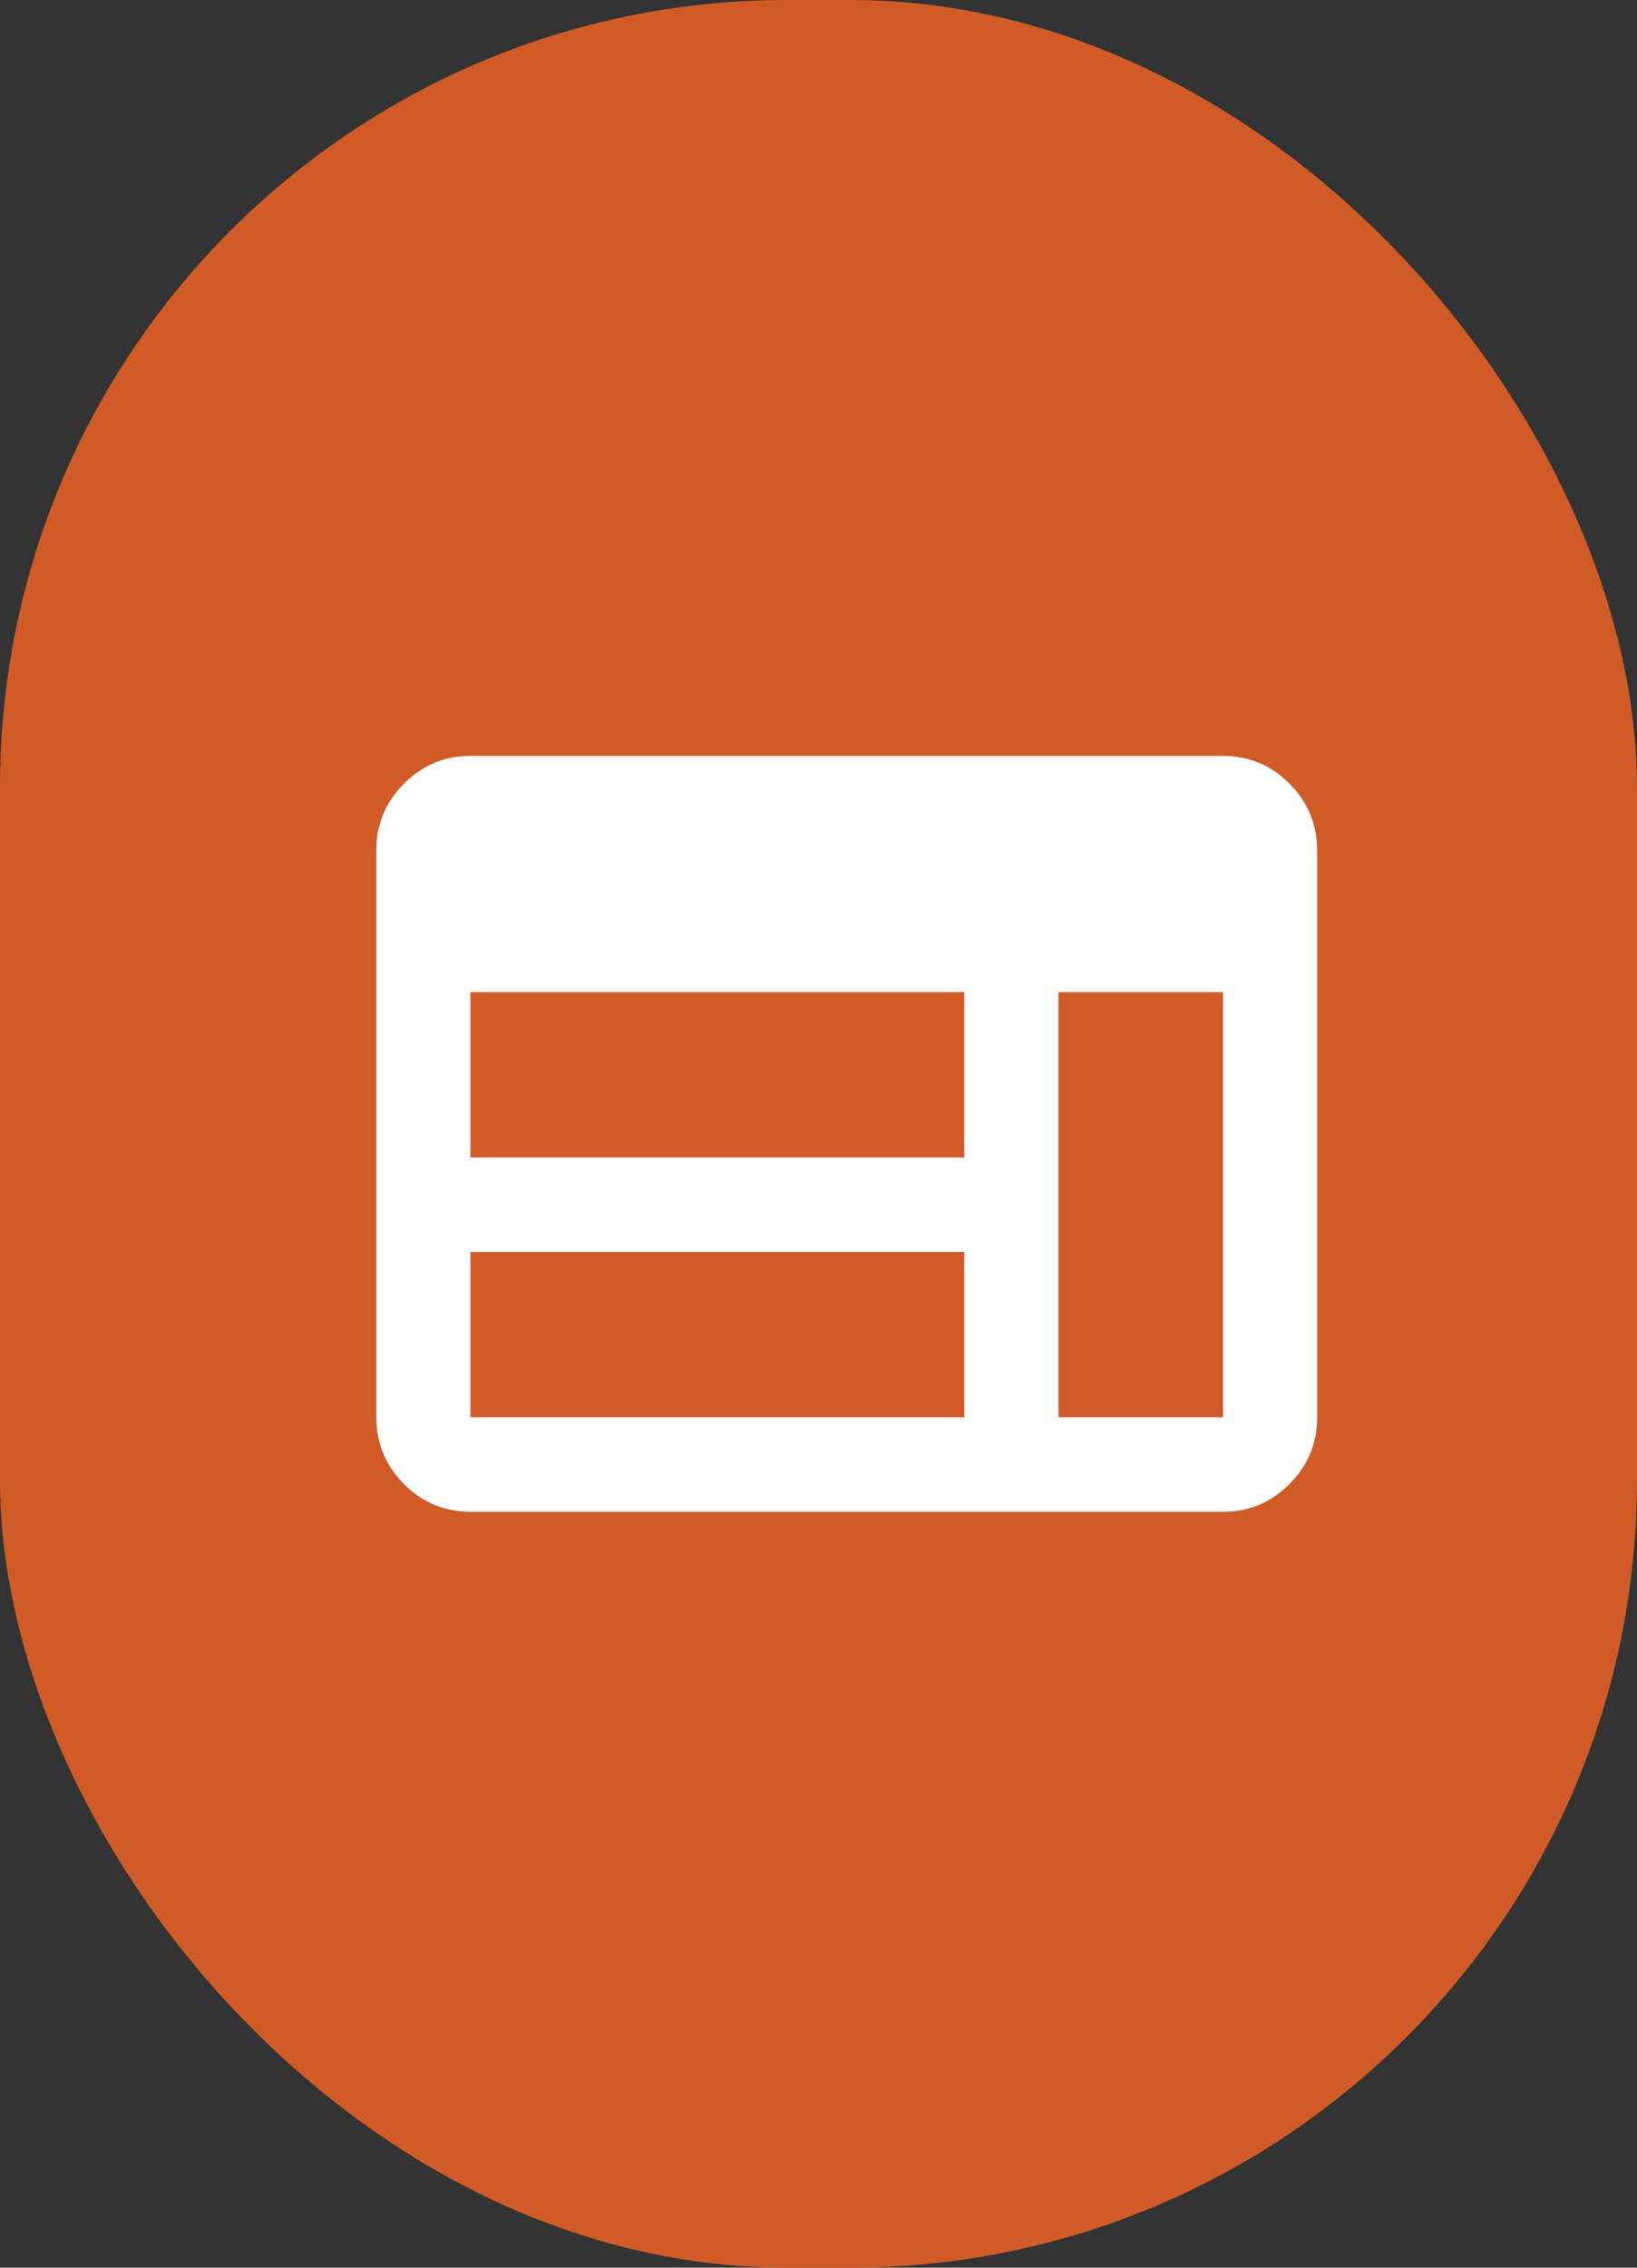
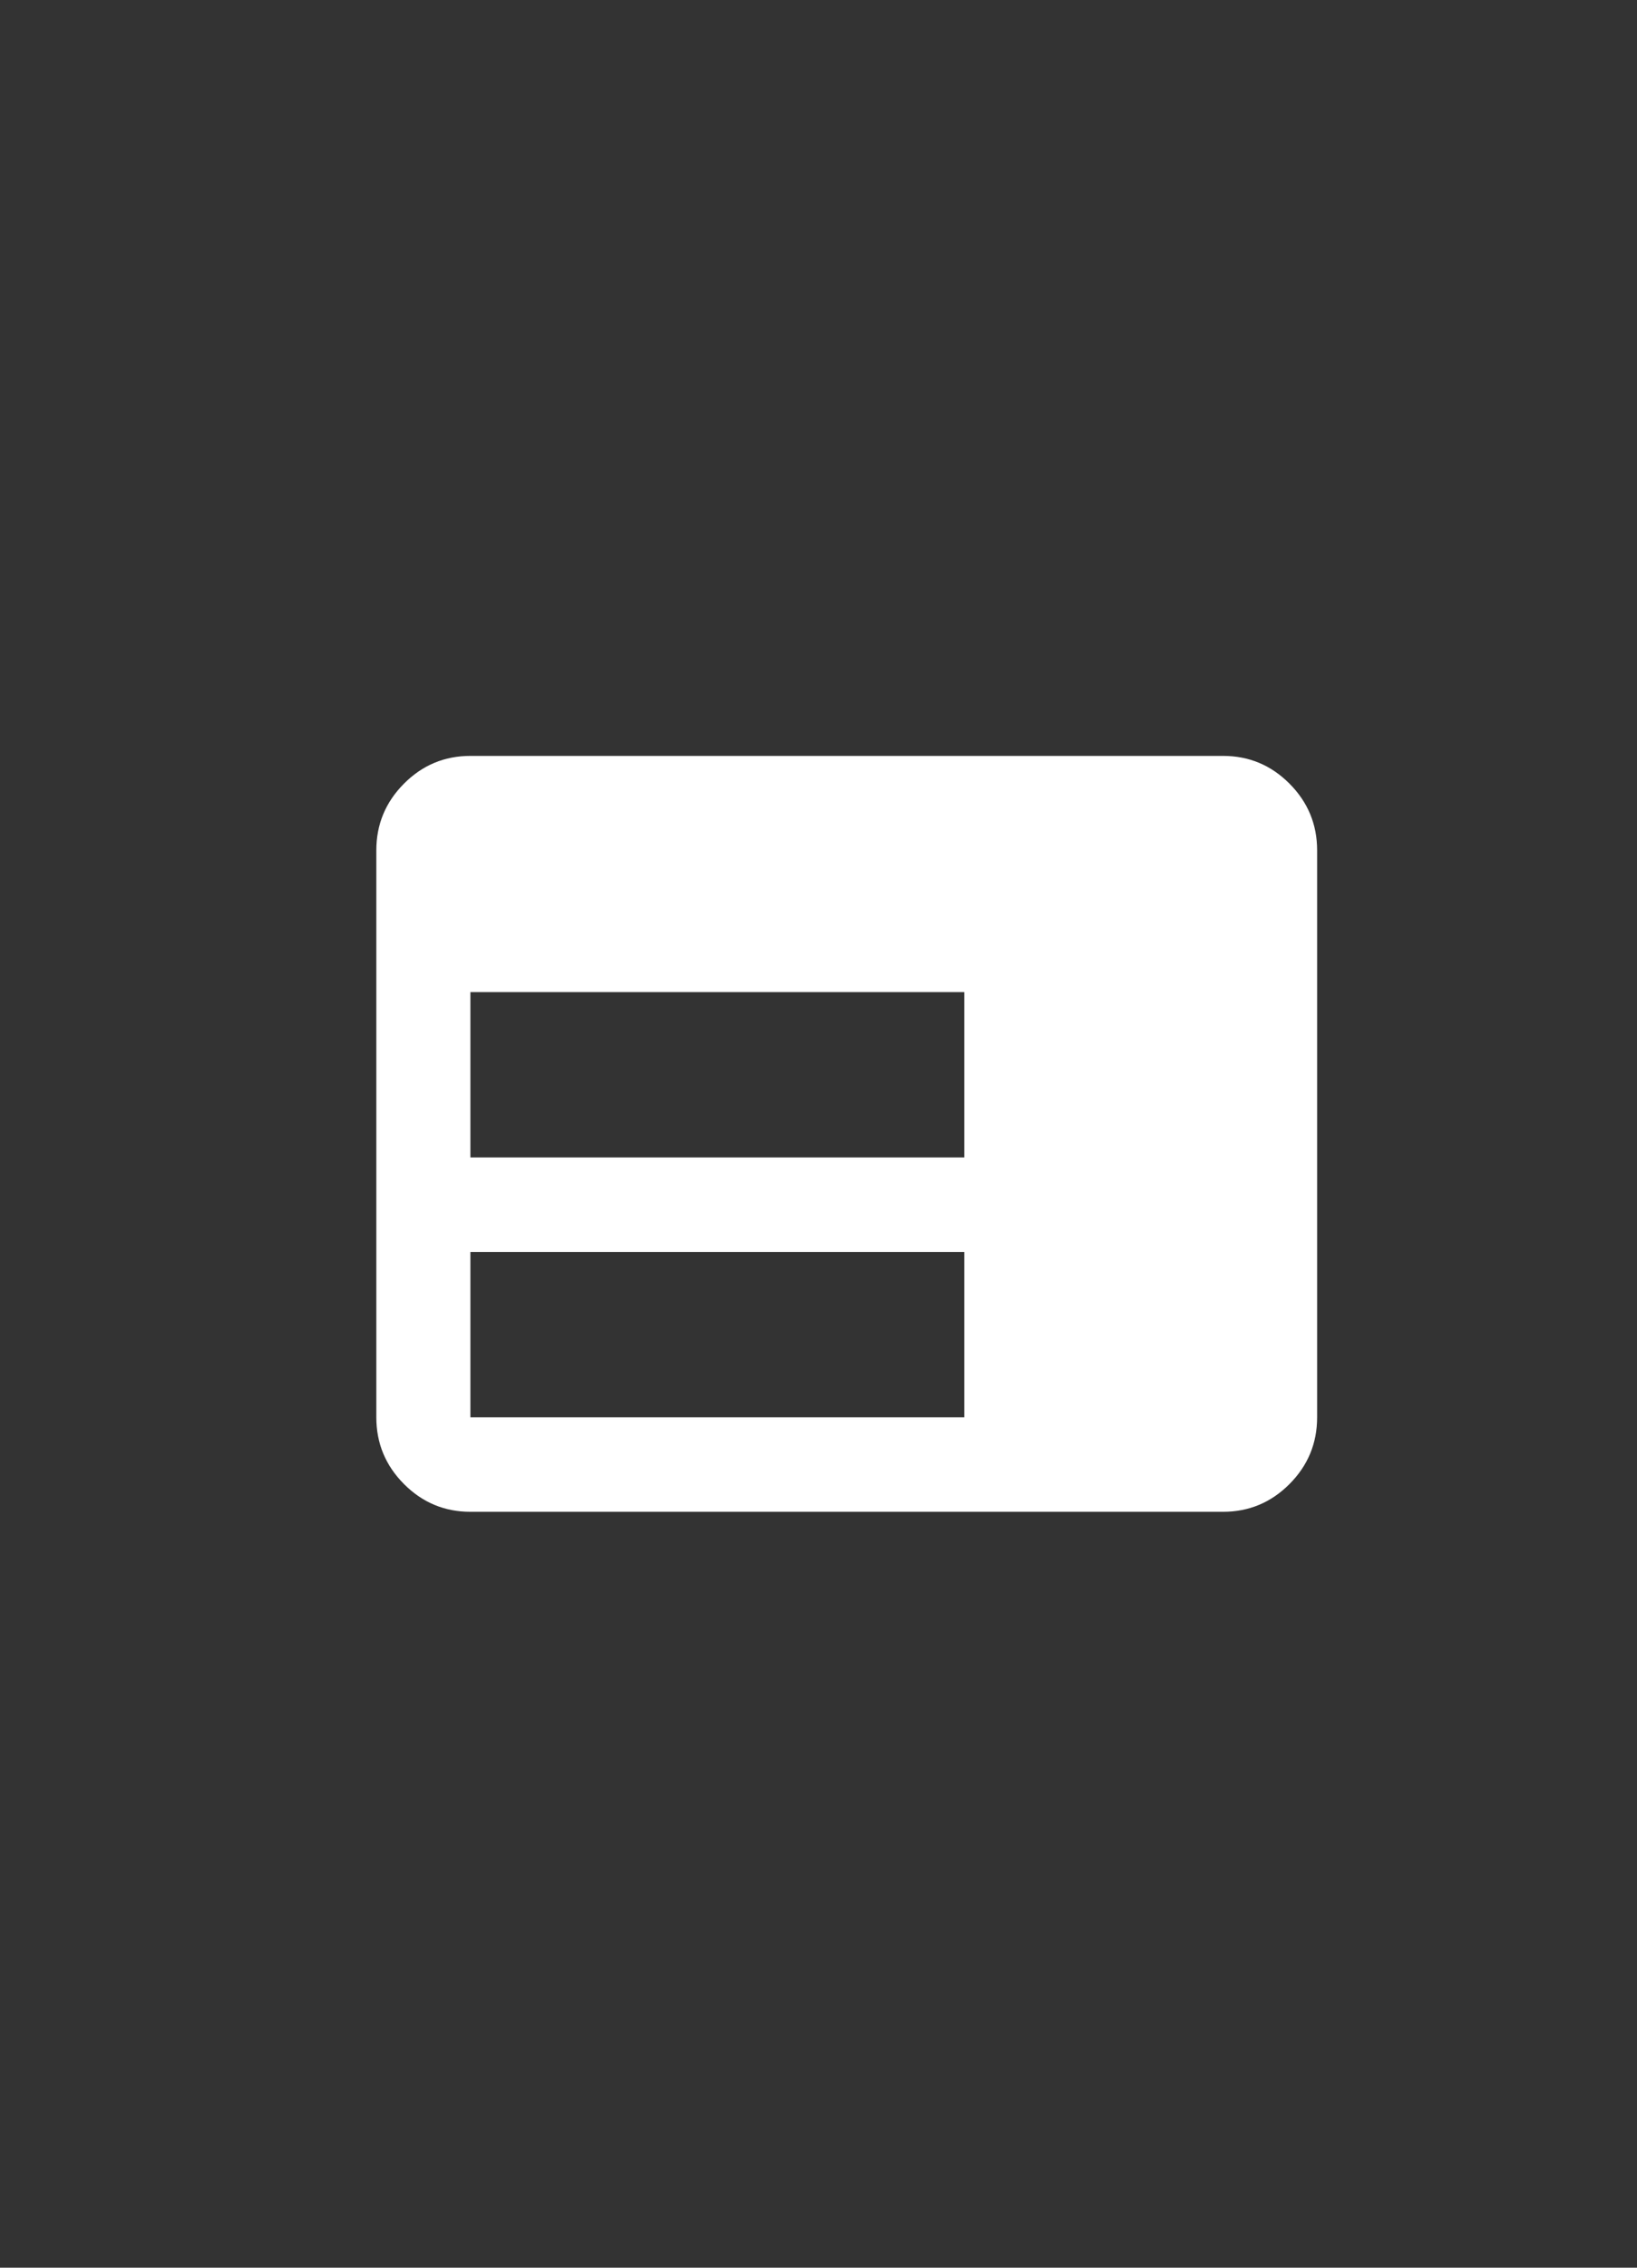
<svg xmlns="http://www.w3.org/2000/svg" width="104" height="144" viewBox="0 0 104 144" fill="none">
  <rect x="0" y="0" width="104" height="144" fill="#333333" stroke="none" />
-   <rect width="104" height="144" rx="50" fill="#D15B27" />
-   <path d="M29.885 96C28.241 96 26.834 95.412 25.664 94.237C24.494 93.062 23.908 91.65 23.908 90V54C23.908 52.35 24.494 50.938 25.664 49.763C26.834 48.587 28.241 48 29.885 48H77.701C79.345 48 80.752 48.587 81.923 49.763C83.093 50.938 83.678 52.35 83.678 54V90C83.678 91.65 83.093 93.062 81.923 94.237C80.752 95.412 79.345 96 77.701 96H29.885ZM29.885 90H61.264V79.5H29.885V90ZM67.242 90H77.701V63H67.242V90ZM29.885 73.5H61.264V63H29.885V73.5Z" fill="white" />
+   <path d="M29.885 96C28.241 96 26.834 95.412 25.664 94.237C24.494 93.062 23.908 91.65 23.908 90V54C23.908 52.35 24.494 50.938 25.664 49.763C26.834 48.587 28.241 48 29.885 48H77.701C79.345 48 80.752 48.587 81.923 49.763C83.093 50.938 83.678 52.35 83.678 54V90C83.678 91.65 83.093 93.062 81.923 94.237C80.752 95.412 79.345 96 77.701 96H29.885ZM29.885 90H61.264V79.5H29.885V90ZM67.242 90V63H67.242V90ZM29.885 73.5H61.264V63H29.885V73.5Z" fill="white" />
</svg>